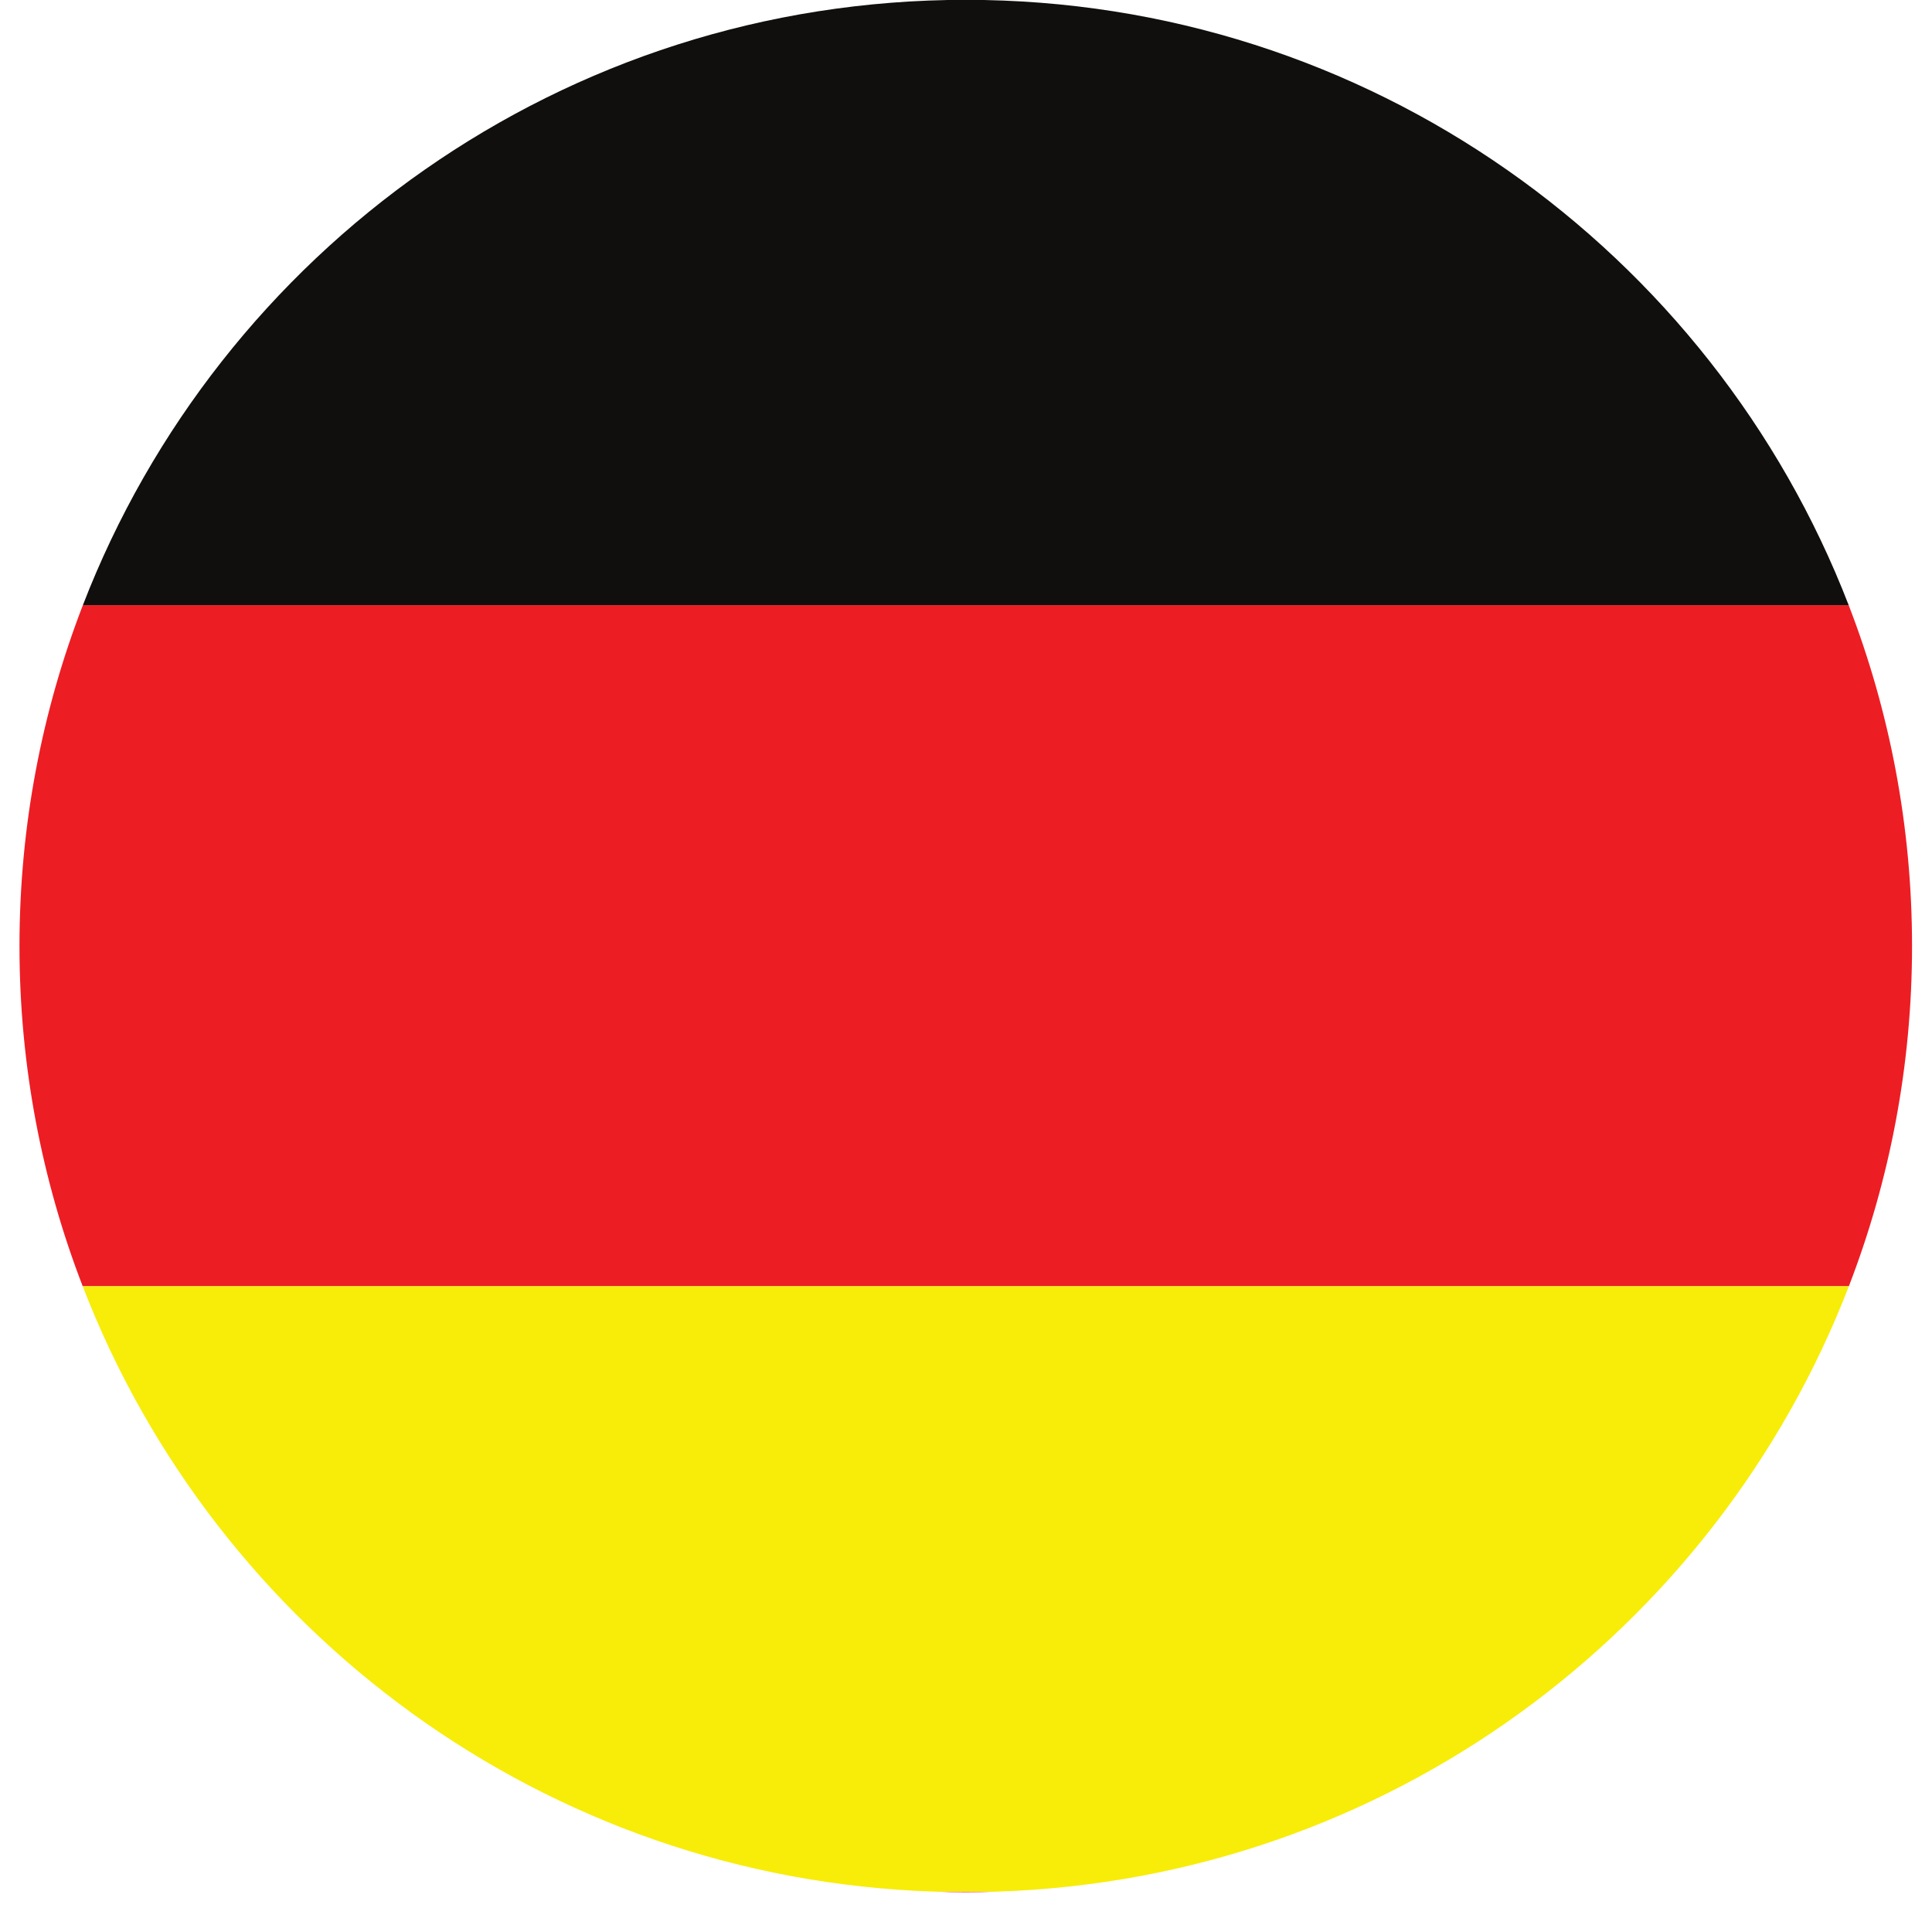
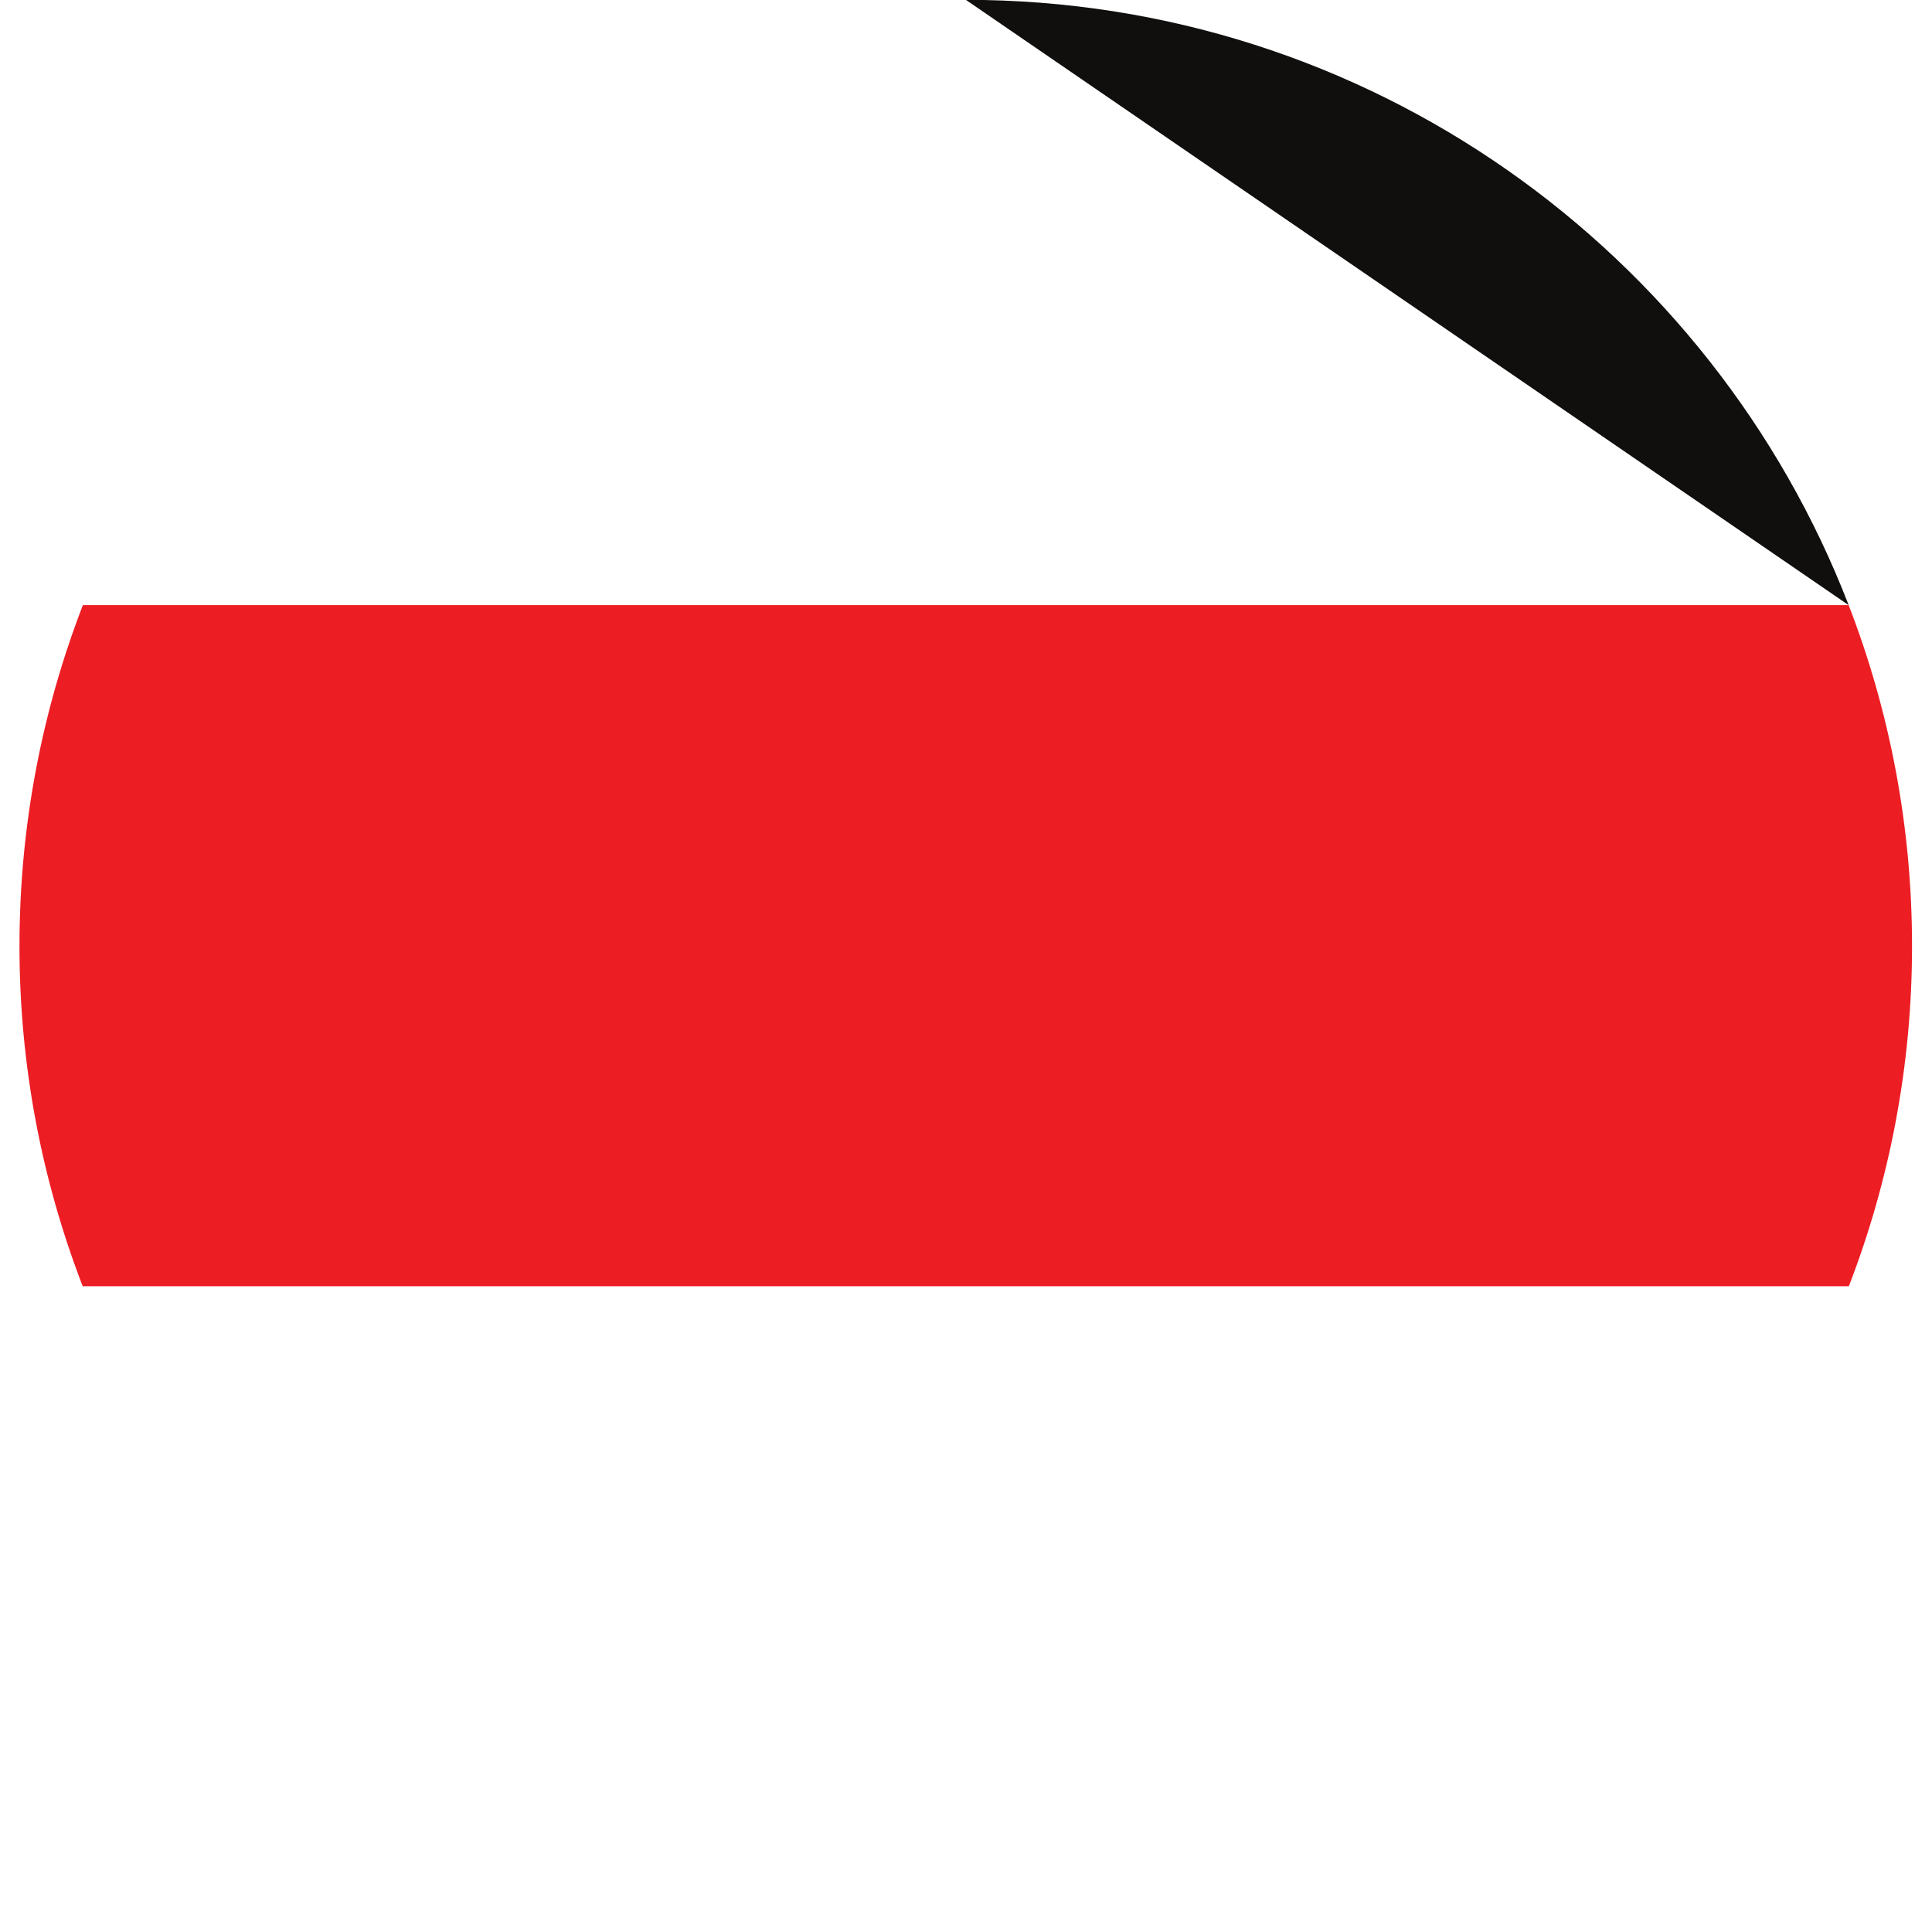
<svg xmlns="http://www.w3.org/2000/svg" width="64" zoomAndPan="magnify" viewBox="0 0 48 48" height="64" preserveAspectRatio="xMidYMid meet" version="1.0">
  <defs>
    <clipPath id="cefb92c93c">
-       <path d="M 23 46 L 25 46 L 25 47.02 L 23 47.02 Z M 23 46 " clip-rule="nonzero" />
-     </clipPath>
+       </clipPath>
    <clipPath id="8a50c3b414">
      <path d="M 0.488 15 L 47.508 15 L 47.508 32 L 0.488 32 Z M 0.488 15 " clip-rule="nonzero" />
    </clipPath>
  </defs>
  <g clip-path="url(#cefb92c93c)">
    <path fill="#ed1d24" d="M 23.996 47.012 C 24.262 47.012 24.527 47.008 24.789 46.996 L 23.199 46.996 C 23.461 47.008 23.727 47.012 23.996 47.012 " fill-opacity="1" fill-rule="nonzero" />
  </g>
  <g clip-path="url(#8a50c3b414)">
    <path fill="#ed1d24" d="M 2.059 15.035 C 1.043 17.664 0.484 20.52 0.484 23.504 C 0.484 26.484 1.043 29.336 2.055 31.957 L 45.934 31.957 C 46.945 29.336 47.504 26.484 47.504 23.504 C 47.504 20.52 46.945 17.664 45.93 15.035 L 2.059 15.035 " fill-opacity="1" fill-rule="nonzero" />
  </g>
-   <path fill="#100f0d" d="M 23.996 -0.004 C 13.996 -0.004 5.457 6.238 2.059 15.035 L 45.93 15.035 C 42.531 6.238 33.992 -0.004 23.996 -0.004 " fill-opacity="1" fill-rule="nonzero" />
-   <path fill="#f7ed08" d="M 23.199 46.996 L 24.789 46.996 C 34.449 46.676 42.629 40.527 45.934 31.957 L 2.055 31.957 C 5.359 40.527 13.539 46.676 23.199 46.996 " fill-opacity="1" fill-rule="nonzero" />
+   <path fill="#100f0d" d="M 23.996 -0.004 L 45.93 15.035 C 42.531 6.238 33.992 -0.004 23.996 -0.004 " fill-opacity="1" fill-rule="nonzero" />
</svg>